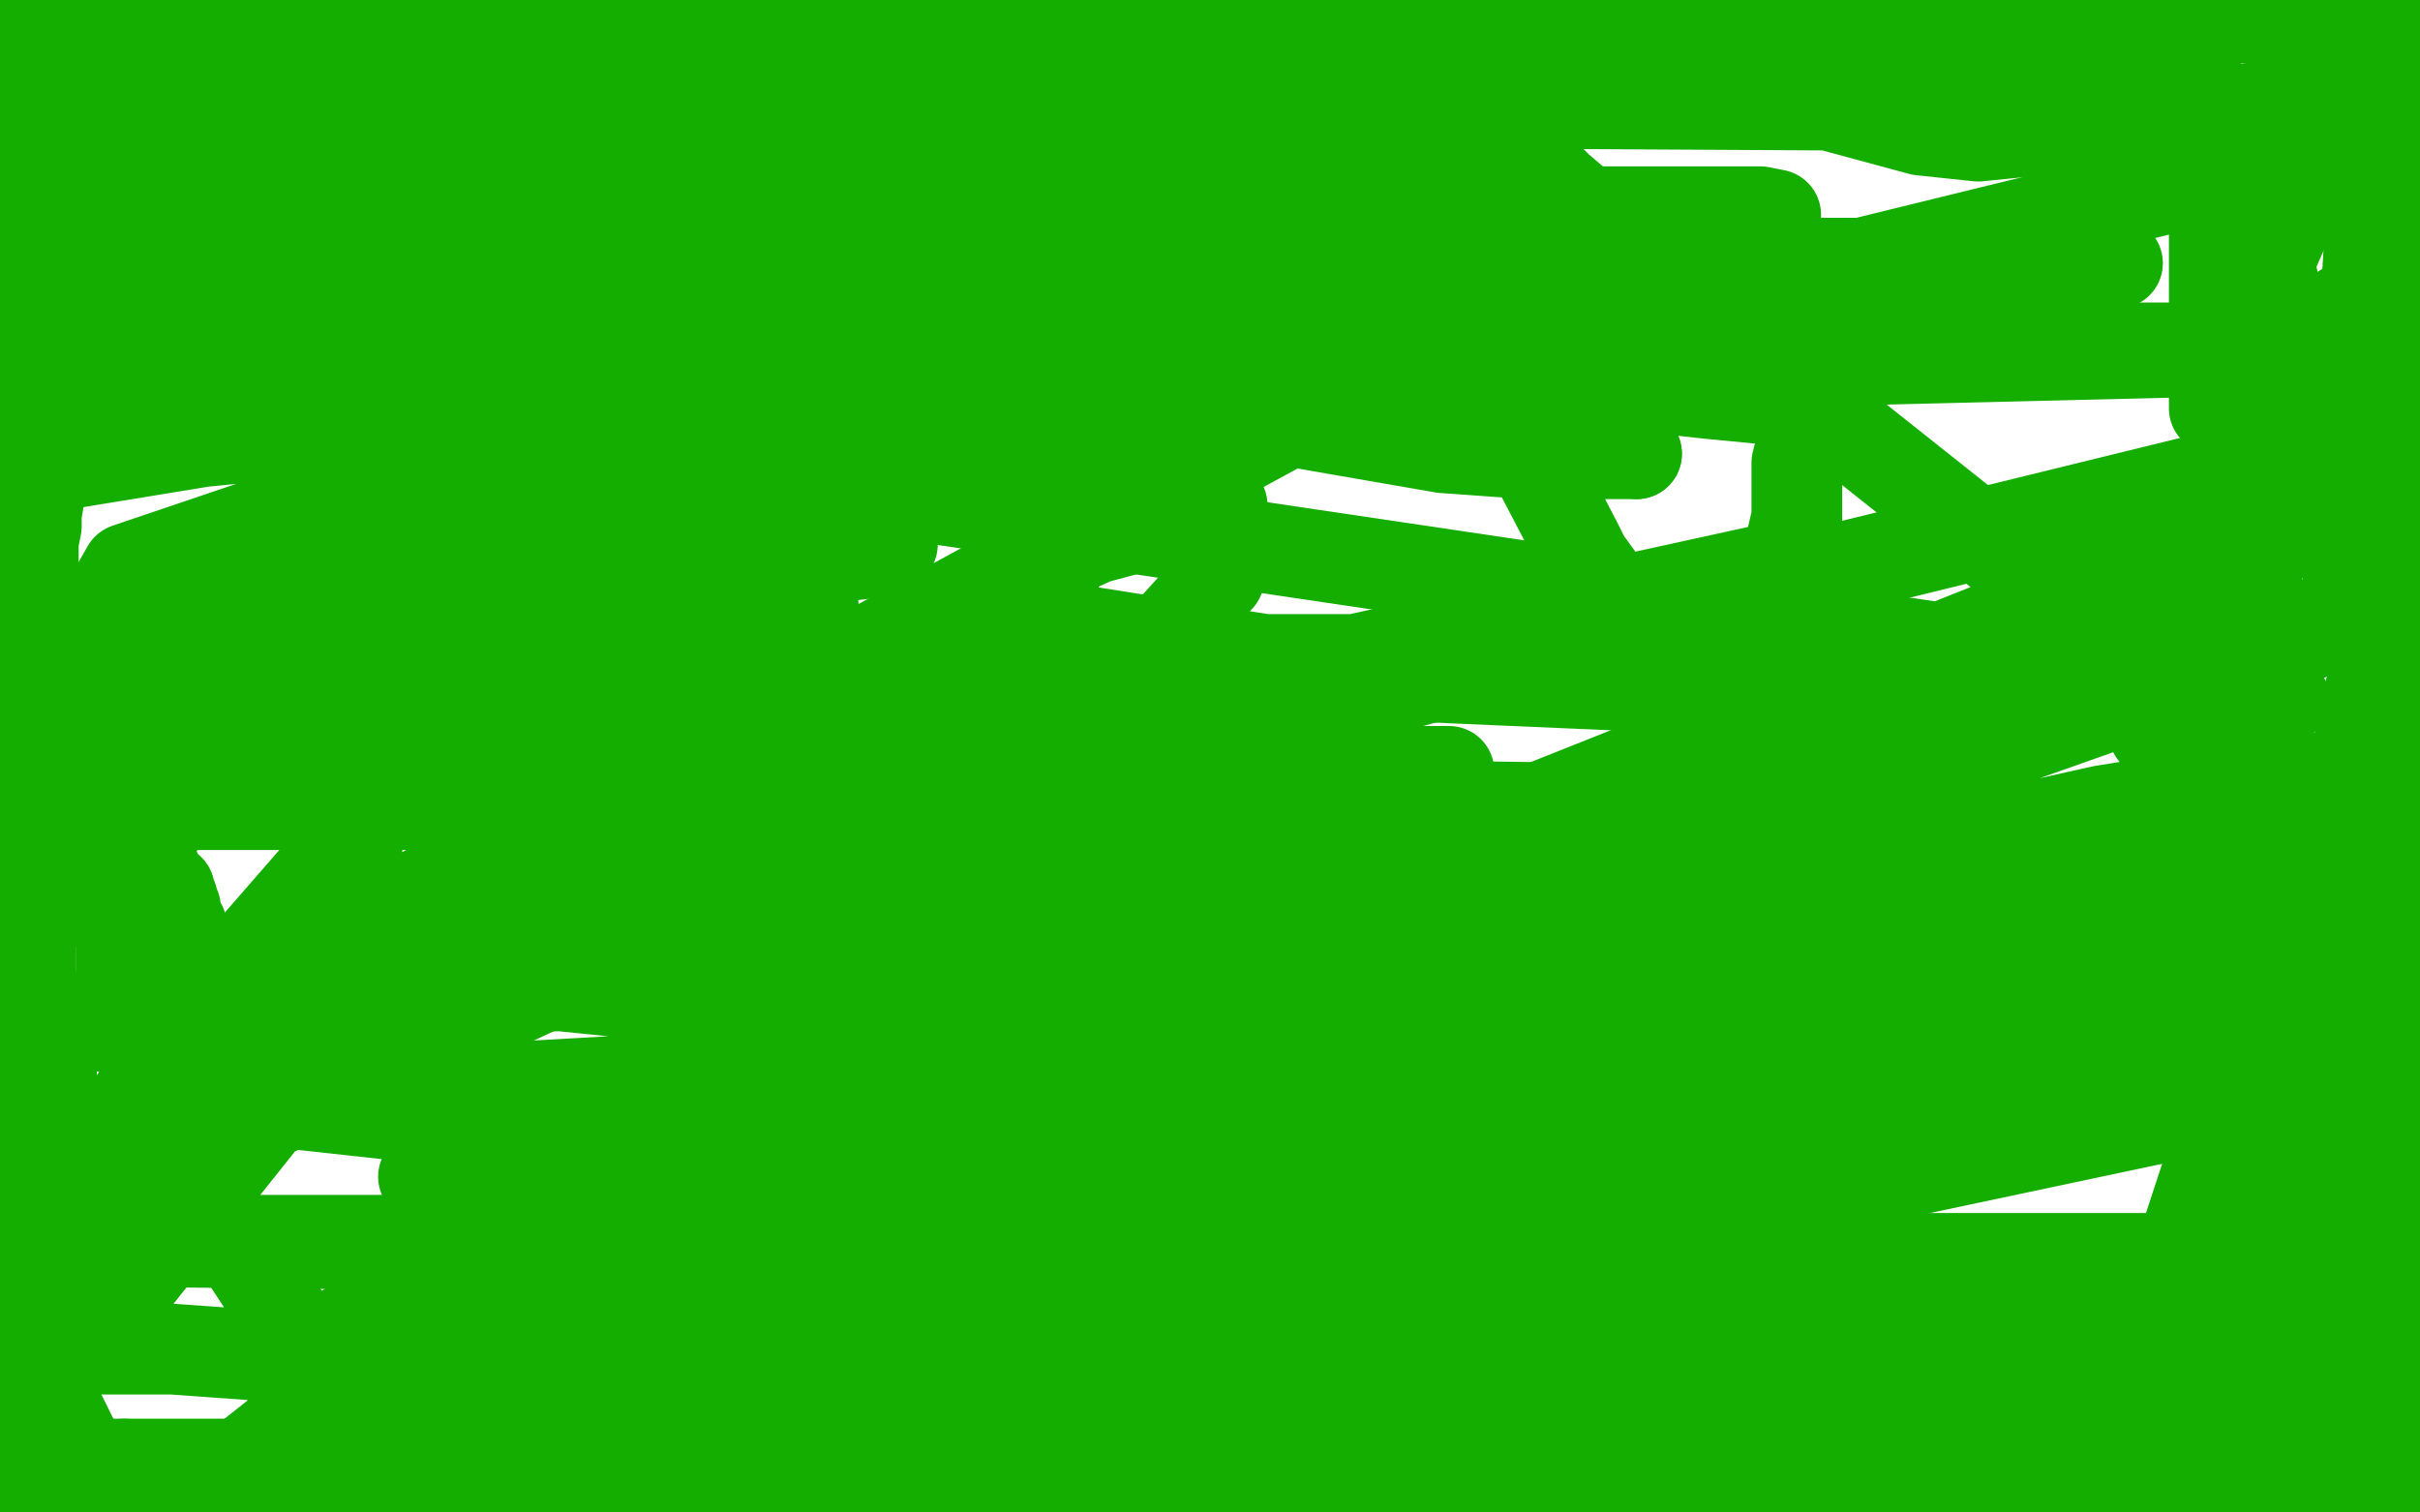
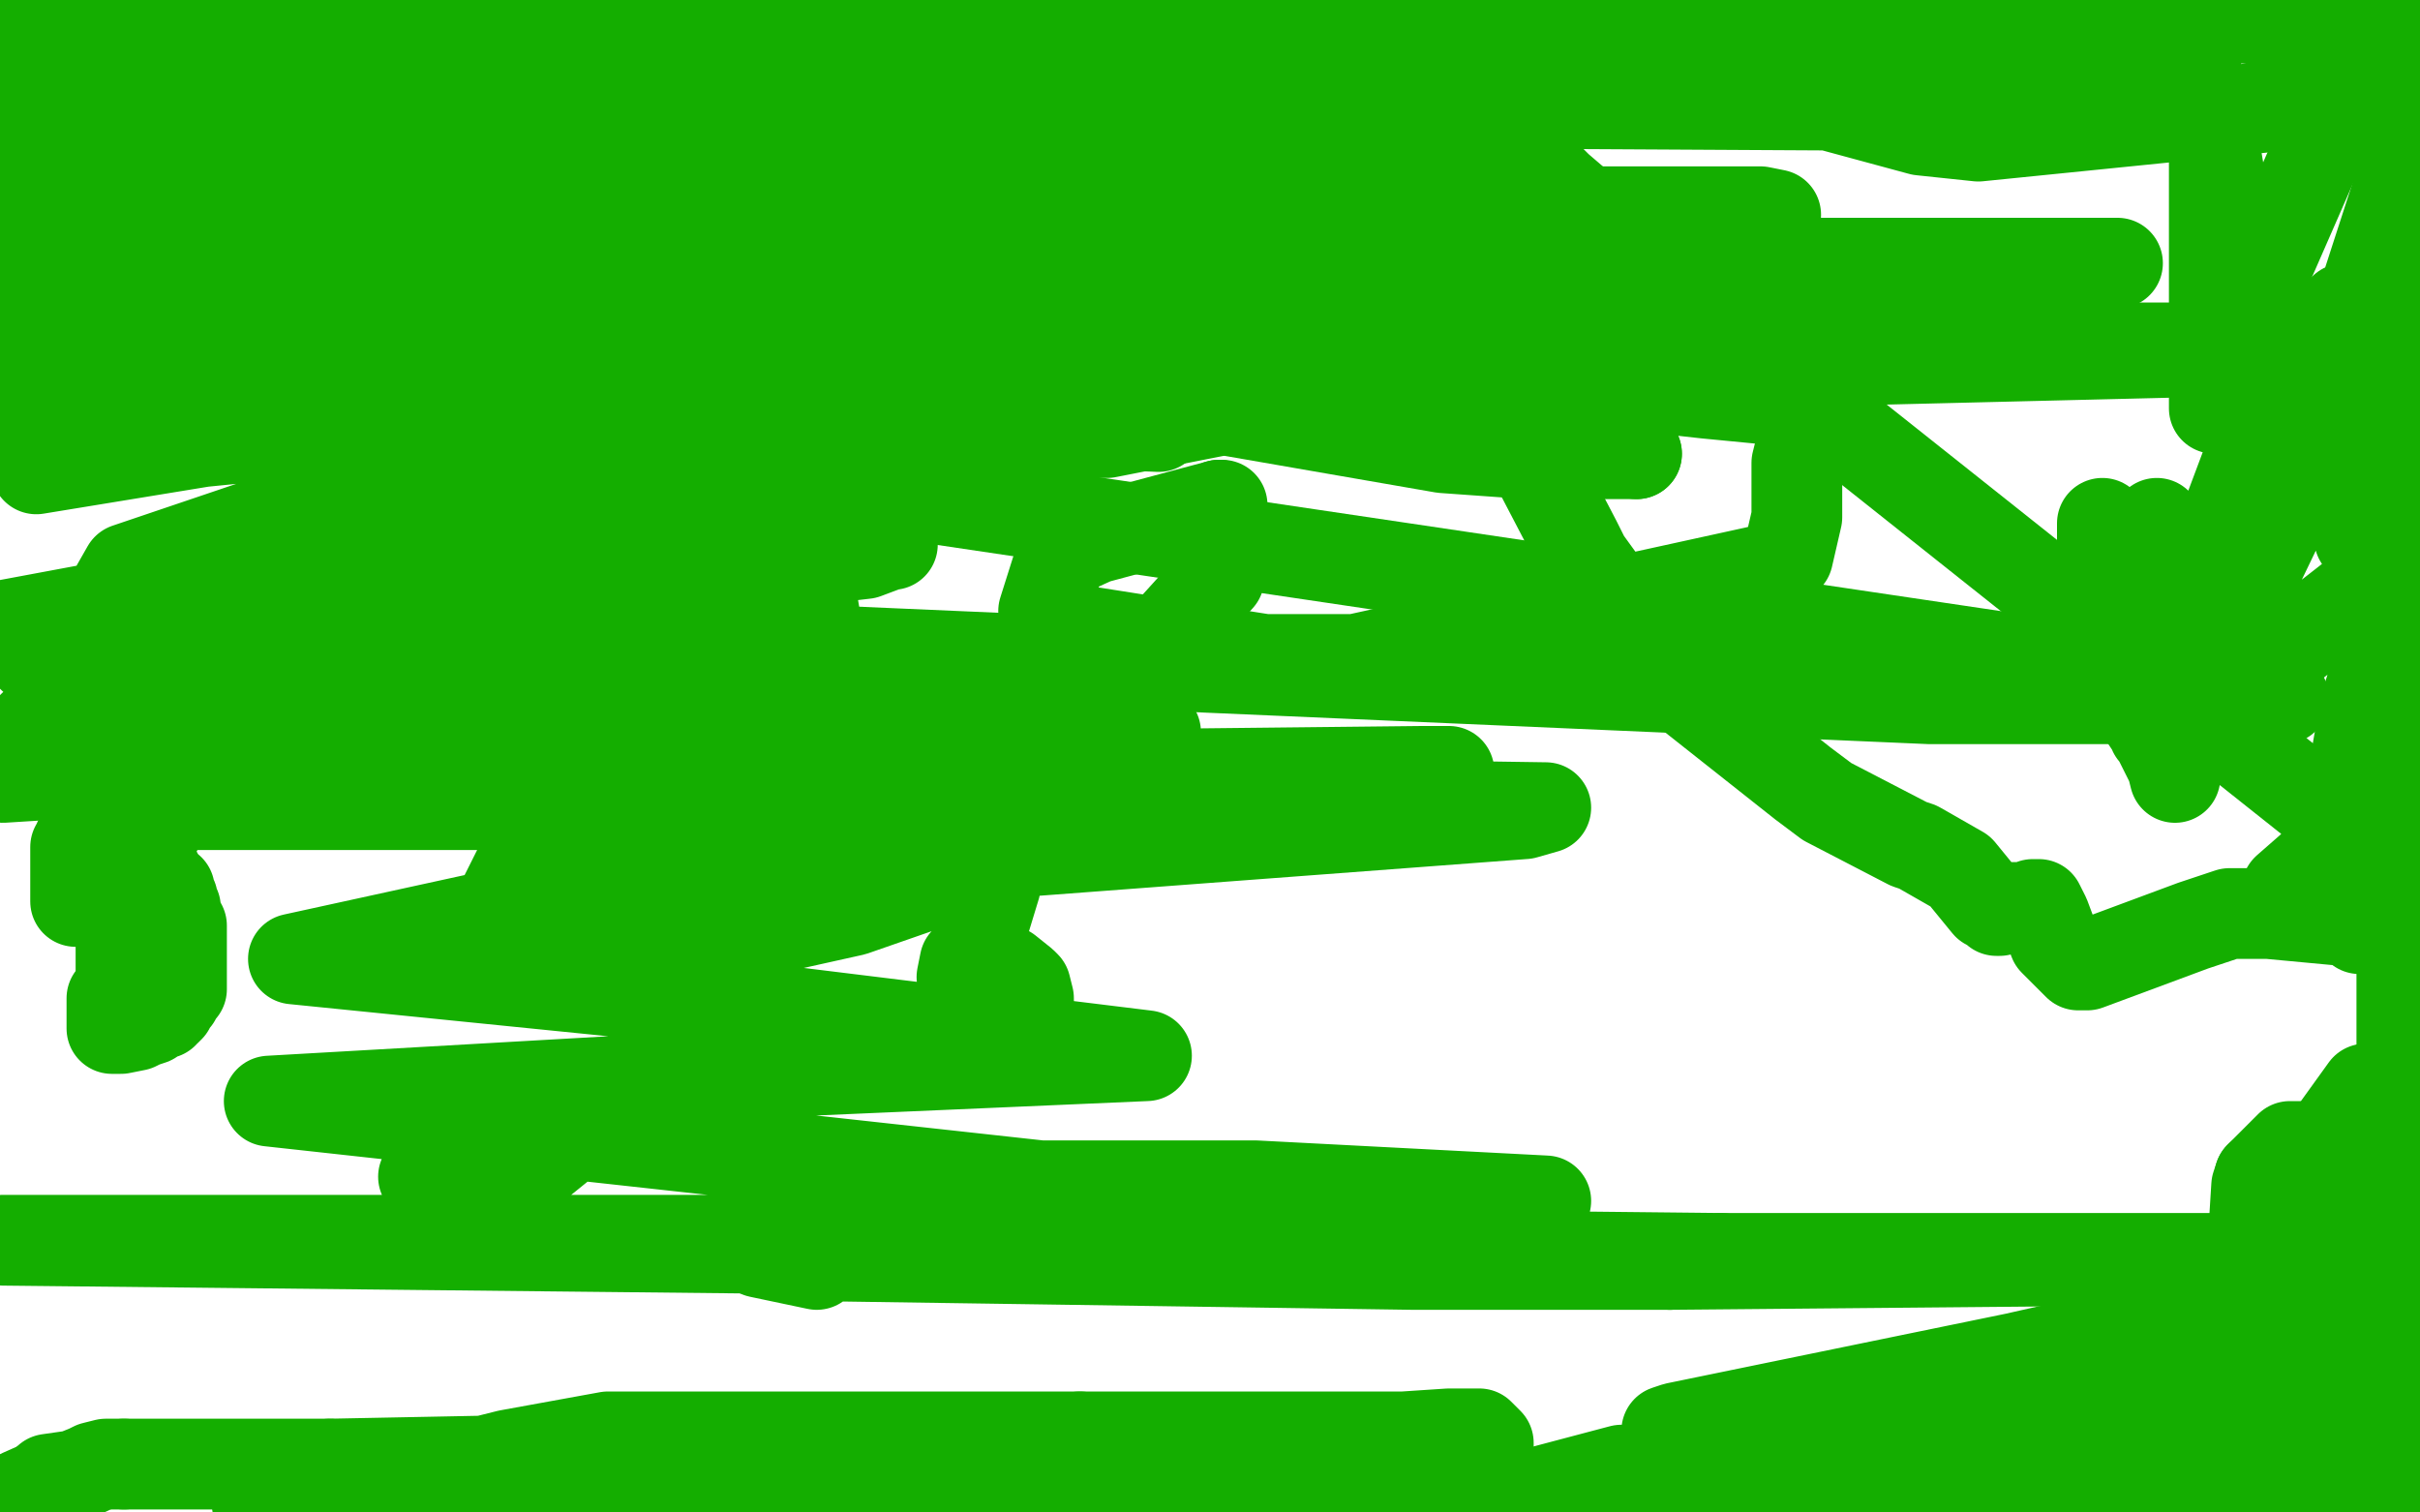
<svg xmlns="http://www.w3.org/2000/svg" width="800" height="500" version="1.1" style="stroke-antialiasing: false">
  <desc>This SVG has been created on https://colorillo.com/</desc>
  <rect x="0" y="0" width="800" height="500" style="fill: rgb(255,255,255); stroke-width:0" />
-   <polyline points="723,269 59,339 447,128 591,93 742,56 780,204 115,439 461,286 657,208 179,483 745,363 763,323 101,447 537,349 699,297 208,476 136,499 59,382 298,271 587,193 742,155 749,308 200,480 338,439 476,405 607,371 715,335 789,320 796,343 107,477 407,358 585,310 628,304 636,304 633,308 607,327 545,373 454,434 282,472 739,359 716,429 263,465 490,366 565,314 574,301 574,293 572,288 564,285 547,284 521,287 469,306 400,336 322,365 226,412 116,465 119,468 422,352 533,313 628,283 695,268 751,259 768,257 769,258 762,265 731,283 664,316 566,355 329,422 27,497 63,497 106,463 104,458 97,453 85,448 57,446 9,446 31,440 90,366 110,329 114,315 118,303 118,292 118,282 114,282 107,287 80,318 45,363 35,378 27,390 23,397 22,399 22,398 24,394 29,388 39,383 50,376 62,369 76,361 90,353 109,342 133,325 156,311 177,297 192,283 205,272 211,264 212,262 211,262 206,264 194,274 174,290 142,318 107,346 76,372 39,408 7,441 35,498 32,491 30,488 28,486 27,483 26,483 26,481 26,480 25,480 25,479 24,479 24,478 23,478 22,478 21,478 20,478 19,478 18,478 17,478 16,478 15,478 14,478 13,479 12,479 11,479 10,479 10,478 10,477 10,476 10,475 9,474 9,473 9,472 8,471 7,471 7,470 7,469 6,469 6,468 6,467 6,466 5,466 5,464 4,461 3,458 2,452 0,445 1,400 8,410 10,413 11,414 11,415 10,415 9,415 9,413 9,412 9,411 9,409 9,406 9,405 9,403 9,401 9,399 9,397 9,396 9,395 9,394 9,393 9,392 9,390 9,388 9,387 10,386 11,385 11,384 11,382 11,380 13,377 14,375 15,373 16,372 16,371 17,369 17,368 17,365 17,362 17,358 17,357 17,355 17,353 17,351 17,350 17,349 17,348 17,347 17,346 17,344 17,343 17,342 17,341 17,340 17,339 17,338 17,337 17,336 17,335 16,335 15,335 14,335 13,335 12,335 11,335 10,336 9,336 9,337 8,338 7,339 7,341 7,342 7,344 7,346 7,348 7,350 7,352 7,357 7,358 7,360 7,362 7,364 7,366 7,367 7,368 7,369 7,370 7,372 6,374 6,375 5,376 5,378 4,379 4,381 3,383 3,384 2,386 2,387 2,386 2,384 2,383 3,382 3,379 3,378 4,375 4,372 4,370 5,367 6,363 7,360 8,356 8,354 8,351 9,348 10,346 10,341 10,340 10,338 10,336 10,335 10,334 10,333 10,332 10,331 10,329 10,328 10,326 10,322 10,320 10,316 10,311 10,306 10,302 10,297 10,290 10,285 10,281 10,278 10,274 10,266 10,263 10,260 10,257 10,255 10,253 10,251 10,249 10,248 10,247 10,246 10,245 10,244 10,243 10,242 10,241 10,240 10,239 10,238 10,236 10,234 10,233 10,231 10,229 10,228 10,226 10,225 10,222 10,220 10,219 10,216 10,214 10,211 10,210 10,208 10,206 10,205 10,204 10,203 10,201 10,199 10,198 10,195 10,193 10,192 10,189 11,187 11,183 11,179 12,174 12,171 12,170 13,164 13,162 14,159 15,156 16,153 16,151 16,148 17,145 18,142 18,137 19,132 19,129 20,126 20,123 20,122 21,119 21,116 21,115 22,112 22,109 22,106 22,105 22,102 22,98 23,92 23,90 24,87 24,85 24,83 25,81 25,79 25,78 25,76 25,74 25,72 25,71 24,71 23,71 22,70 21,70 19,70 18,70 17,70 17,69 17,68 17,67 17,65 16,63 16,61 15,61 14,61 13,61 13,62 12,64 11,67 11,70 10,73 9,77 7,85 6,88 5,92 5,97 5,101 5,105 5,110 5,112 5,115 5,116 5,117 5,118 5,120 5,122 5,123 5,126 5,127 5,130 5,134 5,136 5,140 5,144 5,148 5,151 5,156 5,160 5,164 5,168 5,170 5,174 4,177 4,179 3,182 2,185 2,188 2,189 2,191 2,192 2,193 2,194 2,195 2,194 2,192 2,190 2,187 3,183 4,180 5,176 6,173 7,169 8,163 8,158 9,153 10,147 10,144 10,139 10,135 10,130 10,126 10,120 10,117 10,114 10,113 10,108 10,106 10,104" style="fill: none; stroke: #14ae00; stroke-width: 30; stroke-linejoin: round; stroke-linecap: round; stroke-antialiasing: false; stroke-antialias: 0; opacity: 1.0" />
  <polyline points="10,59 10,55 10,53 10,50 10,49 10,47 10,44 10,43 10,40 10,39 10,36 10,34 10,32 10,30" style="fill: none; stroke: #14ae00; stroke-width: 30; stroke-linejoin: round; stroke-linecap: round; stroke-antialiasing: false; stroke-antialias: 0; opacity: 1.0" />
  <polyline points="10,104 10,102 10,98 10,94 10,91 10,88 10,85 10,82 10,79 10,75 10,72 10,70 10,67 10,64 10,62 10,59" style="fill: none; stroke: #14ae00; stroke-width: 30; stroke-linejoin: round; stroke-linecap: round; stroke-antialiasing: false; stroke-antialias: 0; opacity: 1.0" />
  <polyline points="10,30 10,26 10,25 10,24 10,23 10,22 10,21 10,20 10,19 10,18 10,17 10,16 10,15 10,14 10,13 10,12 10,11 10,10 10,9 10,8 10,7 13,6 18,6 23,6 30,6 38,6 43,6 48,6 52,6 55,6 57,6 59,6 60,6 61,6 62,6 63,6 65,6 68,6 71,7 74,7 76,7 78,7 81,7 85,7 88,7 89,7 90,7 91,7 92,7 93,7 96,7 99,7 103,7 107,7 110,7 115,7 120,7 126,7 132,7 138,7 141,7 145,7 149,7 152,7 155,7 159,7 164,7 167,8 171,9 175,10 179,10 182,10 186,11 192,13 199,14 206,15 212,15 219,15 226,15 234,15 240,15 245,15 248,15 251,15 255,15 259,15 262,15 272,15 278,15 284,15 291,15 298,15 305,15 310,15 315,15 319,15 321,15 324,15 328,15 330,15 332,15 334,15 338,15 343,15 348,15 356,15 367,15 375,15 387,15 398,15 408,15 418,15 427,15 435,15 439,15 445,13 449,12 452,12 453,11 451,11 443,12 430,16 403,21 360,29 304,36 245,46 182,55 113,63 51,65 131,87 526,87 603,87 658,87 688,87 700,87 696,87 680,87 650,87 508,87 407,87 275,87 127,87 38,85 126,85 231,85 335,85 504,85 555,85 572,83 573,81 553,77 507,70 416,70 308,70 160,70 188,53 298,36 398,17 474,4 6,74 111,74 216,74 313,74 418,74 513,74 570,74 587,71 582,70 549,70 475,70 360,70 212,70 94,70 92,143 200,143 295,143 366,143 432,130 456,123 459,120 454,117 433,113 376,101 287,93 81,93 63,107 199,87 280,64 291,57 292,52 286,45 271,36 240,28 201,22 163,20 125,20 84,22 45,28 22,33 14,35 14,37 16,39 27,40 45,41 83,41 134,41 174,41 218,41 235,38 243,34 243,33 238,32 211,30 186,30 147,36 97,45 47,54 10,62 1,68 55,56 87,46 91,44 91,43 89,43 75,50 62,55 53,60 47,65 44,68 44,71 45,72 50,74 61,74 74,74 90,74 109,72 141,65 151,63 154,62 153,62 148,62 137,62 120,66 95,74 57,87 5,108 12,155 67,146 77,145 82,141 78,139 66,136 51,133 28,133 29,122 124,122 175,122 181,122 182,122 176,122 161,122 138,122 98,122 53,122 4,128 13,121 144,113 172,113 185,113 187,113 184,113 178,113 167,113 154,117 142,121 138,123 134,127 133,131 137,137 146,141 163,144 187,147 214,147 258,147 289,147 309,147 318,141 321,139 321,138 315,135 303,132 288,129 265,129 213,130 191,133 177,136 171,140 171,141 176,141 183,139 193,137 208,131 228,123 249,117 265,110 274,106 274,104 272,103 267,103 257,103 248,104 231,110 209,118 196,123 187,127 182,130 182,133 182,135 183,135 186,135 190,135 196,135 206,133 217,131 225,127 234,123 240,119 241,117 241,115 238,114 231,114 217,114 208,117 180,126 149,138 124,146 111,152 108,155 108,156 115,156 125,156 142,153 160,150 202,144 215,142 222,142 223,142 216,143 196,148 156,156 110,165 42,188 5,253 161,237 204,228 228,221 242,216 245,213 246,212 245,211 239,210 229,209 212,209 190,209 155,210 109,219 59,228 29,236 15,239 11,240 16,240 26,237 43,231 74,221 124,212 170,204 220,195 260,186 286,183 294,180 295,180 288,178 249,178 205,178 146,182 77,195 10,207 8,211 91,196 101,194 103,192 99,192 92,192 81,193 59,196 0,207 20,226 115,226 159,226 203,226 227,226 243,224 248,223 245,223 240,223 231,223 225,223 220,223 216,223 214,223 211,222 209,220 204,217 197,210 186,204 175,198 165,193 157,189 153,187 153,186 154,186 158,186 165,186 175,186 187,186 199,186 206,184 213,183 217,182 221,179 221,178 221,177 222,177 222,176 223,174 225,173 228,172 230,172 232,170 235,169 237,168 238,167 240,166 242,166 241,166 237,166 233,166 229,166 224,166 217,166 211,166 201,166 192,166 185,166 180,166 176,166 175,166 174,166 173,166 172,166 170,166 169,166 166,166 163,167 160,168 154,169 141,173 136,174 129,178 125,180 119,183 114,186 110,191 106,197 102,201 97,207 93,213 91,216 87,220 85,223 84,226 82,228 80,231 78,233 76,235 75,237 73,239 72,240 70,243 66,248 64,251 63,252 62,255 60,258 59,260 57,263 56,264 55,266 55,269 54,270 53,272 52,274 50,276 49,277 48,280 47,282 45,284 44,286 44,287 43,287 42,288 42,289 41,290 41,291 41,292 41,293 41,294 41,295 41,296 41,297 41,300 41,301 40,303 40,305 40,306 40,308 40,309 40,310 40,311 40,312 40,313 40,314 40,315 40,316 40,317 40,318 40,319 40,320 40,321 40,322 40,323 40,324 40,325 40,326 40,327 39,328 39,329 38,329 38,330 37,330 37,331 37,332 37,333 37,334 37,335 37,336 37,337 37,338 37,339 37,340 38,340 39,340 40,340 45,339 47,338 50,337 51,336 52,335 53,335 54,335 54,334 55,334 56,333 56,332 57,331 58,330 58,329 58,328 59,327 60,327 60,326 60,324 60,323 60,322 60,321 60,319 60,318 60,317 60,316 60,315 60,314 60,313 60,312 60,311 60,310 60,309 60,308 60,307 60,306 59,305 59,304 58,301 58,300 57,299 57,297 56,297 56,295 56,294 55,294 54,292 53,291 52,289 51,287 50,287 49,285 48,284 46,283 44,281 42,279 40,278 38,277 37,276 36,276 36,275 35,275 34,275 33,275 32,275 31,275 30,275 29,275 28,275 28,276 27,277 26,278 26,279 25,280 25,281 25,282 25,283 25,284 25,285 25,286 25,287 25,288 25,289 25,290 25,291 25,293 25,295 25,296 25,297 25,298" style="fill: none; stroke: #14ae00; stroke-width: 30; stroke-linejoin: round; stroke-linecap: round; stroke-antialiasing: false; stroke-antialias: 0; opacity: 1.0" />
-   <polyline points="607,463 600,463 600,463 558,465 558,465 545,465 545,465 502,468 502,468 507,468 507,468 513,465 513,465 609,447 642,441 700,429 695,429 610,442 559,442 270,418" style="fill: none; stroke: #14ae00; stroke-width: 30; stroke-linejoin: round; stroke-linecap: round; stroke-antialiasing: false; stroke-antialias: 0; opacity: 1.0" />
  <polyline points="552,418 775,416 569,416" style="fill: none; stroke: #14ae00; stroke-width: 30; stroke-linejoin: round; stroke-linecap: round; stroke-antialiasing: false; stroke-antialias: 0; opacity: 1.0" />
  <polyline points="270,418 251,414 261,415 467,418 552,418" style="fill: none; stroke: #14ae00; stroke-width: 30; stroke-linejoin: round; stroke-linecap: round; stroke-antialiasing: false; stroke-antialias: 0; opacity: 1.0" />
  <polyline points="569,416 1,410 254,410 335,410 511,397 415,392 344,392 89,364 264,354 379,349 216,329 97,317 216,291 265,287 504,269 511,267 443,266 91,266 57,266 47,266 64,258 322,242 382,242 373,243 26,259 59,234 262,229 350,229 231,247 160,247 1,257 70,246 223,246 235,250 224,262 171,288 167,296 173,313 178,313 255,307 282,301 328,285 329,288 329,293 322,316 319,318 318,323 320,323 322,323 331,321 333,321 338,325 339,326 340,330 340,331 309,342 225,359 213,362 204,367 197,371 186,378 165,395 159,399 152,405 151,405 150,404 150,398 150,393 151,393 152,393 155,391 156,388 156,387 155,386 153,384 152,384 151,384 150,384 147,388 146,389 145,389 144,389 143,389 141,389 140,389" style="fill: none; stroke: #14ae00; stroke-width: 30; stroke-linejoin: round; stroke-linecap: round; stroke-antialiasing: false; stroke-antialias: 0; opacity: 1.0" />
  <polyline points="479,255 470,255 470,255 377,256 377,256 344,267 344,267 344,268 344,268" style="fill: none; stroke: #14ae00; stroke-width: 30; stroke-linejoin: round; stroke-linecap: round; stroke-antialiasing: false; stroke-antialias: 0; opacity: 1.0" />
  <polyline points="109,84 118,82 235,106 477,148 505,150 541,150" style="fill: none; stroke: #14ae00; stroke-width: 30; stroke-linejoin: round; stroke-linecap: round; stroke-antialiasing: false; stroke-antialias: 0; opacity: 1.0" />
  <polyline points="344,268 342,266 210,182 162,149 109,84" style="fill: none; stroke: #14ae00; stroke-width: 30; stroke-linejoin: round; stroke-linecap: round; stroke-antialiasing: false; stroke-antialias: 0; opacity: 1.0" />
  <polyline points="541,150 389,125 21,139 283,161 741,229 755,231 638,231 18,204 193,173 304,138 298,135 57,129 101,139 335,139 383,141" style="fill: none; stroke: #14ae00; stroke-width: 30; stroke-linejoin: round; stroke-linecap: round; stroke-antialiasing: false; stroke-antialias: 0; opacity: 1.0" />
  <polyline points="288,119 271,165 266,184 275,237 349,239 365,233 403,191 404,183" style="fill: none; stroke: #14ae00; stroke-width: 30; stroke-linejoin: round; stroke-linecap: round; stroke-antialiasing: false; stroke-antialias: 0; opacity: 1.0" />
-   <polyline points="383,141 405,141 233,141 192,141 156,141 158,140 228,123 288,119" style="fill: none; stroke: #14ae00; stroke-width: 30; stroke-linejoin: round; stroke-linecap: round; stroke-antialiasing: false; stroke-antialias: 0; opacity: 1.0" />
  <polyline points="404,183 404,167 403,167" style="fill: none; stroke: #14ae00; stroke-width: 30; stroke-linejoin: round; stroke-linecap: round; stroke-antialiasing: false; stroke-antialias: 0; opacity: 1.0" />
  <polyline points="585,188 591,184 594,171 594,168 594,153 595,149 600,129 601,126" style="fill: none; stroke: #14ae00; stroke-width: 30; stroke-linejoin: round; stroke-linecap: round; stroke-antialiasing: false; stroke-antialias: 0; opacity: 1.0" />
  <polyline points="403,167 362,178 351,183 345,202 348,207 418,218 448,218 585,188" style="fill: none; stroke: #14ae00; stroke-width: 30; stroke-linejoin: round; stroke-linecap: round; stroke-antialiasing: false; stroke-antialias: 0; opacity: 1.0" />
  <polyline points="601,126 595,126 583,123 498,100 497,101 497,104 541,118 572,120 778,115 683,115 365,115 338,115 328,115 336,115 515,115 576,115 795,289 779,299 777,301 780,307 782,307 782,305 750,302 737,302 725,306 690,319 688,319 687,319 679,311 676,303 674,299 673,299 672,299 670,300 669,300 667,300 665,300 664,300 663,300 661,301 660,301 659,300 657,299 648,288 634,280 631,279 604,265 596,259 553,225 524,185 521,179 509,156 508,152 503,137 502,131 502,130 513,129 514,129 516,129 527,129 555,129 564,130 595,133 596,133 594,132 582,123 579,121 563,104 561,102 555,94 551,90 550,89 536,79 533,76 522,68 515,62 513,60 505,57 505,56 503,56 496,52 490,48 489,48 487,47 485,47 484,47 465,50 455,52 454,52 453,52 450,52 445,52 444,52 438,52 436,52 430,52 429,52 415,49 397,47 393,47 391,47 379,45 375,45 365,45 358,45 356,45 353,45 343,46 311,50 306,50 283,50 281,50 280,50 282,50 287,48 335,40 347,37 370,33 371,33 372,33 402,39 450,39 457,39 462,39 460,39 434,33 424,32 396,30 399,30 408,30 645,35 554,11 291,11 242,13 251,13 419,13 480,13 652,13 629,13 604,13 556,13 234,15 248,26 294,33 652,35 702,26 726,19 719,19 524,16 353,5 499,5 567,5 710,0 680,1 621,6 618,6 681,6 709,6 798,6 769,6 757,6 755,6 759,5 763,1 726,2 674,11 587,28 587,30 635,43 654,45 763,34 777,30 794,27 794,43 793,61 792,65 781,99 781,103 781,113 781,114" style="fill: none; stroke: #14ae00; stroke-width: 30; stroke-linejoin: round; stroke-linecap: round; stroke-antialiasing: false; stroke-antialias: 0; opacity: 1.0" />
  <polyline points="774,32 739,112 732,135 732,130 732,123 732,69 732,48" style="fill: none; stroke: #14ae00; stroke-width: 30; stroke-linejoin: round; stroke-linecap: round; stroke-antialiasing: false; stroke-antialias: 0; opacity: 1.0" />
-   <polyline points="781,114 782,102 785,50 785,41 780,26 774,32" style="fill: none; stroke: #14ae00; stroke-width: 30; stroke-linejoin: round; stroke-linecap: round; stroke-antialiasing: false; stroke-antialias: 0; opacity: 1.0" />
  <polyline points="732,48 735,66 738,78 747,130 747,138 747,152 747,147 747,137 747,136 747,140 744,150 726,198 724,202 719,212 718,212 717,211 716,208 713,188 713,183 713,173 708,191 705,203 698,225 697,222 697,219 695,187 695,181 695,173 697,180 700,186 704,195 718,223 716,223 712,223 694,211 688,195 688,194 689,202 693,213 715,246 717,249 719,257 719,255 713,243 712,242 712,241 711,236 711,235 712,235 713,235 715,241 715,243 715,244 731,234 781,195 790,186 795,192 782,233 778,256 796,195 792,154 780,178 780,177 780,169 777,107 775,102 760,128 749,149 734,213 734,214 734,213 760,159 767,144 799,137 799,132 799,130 799,104 797,89 797,91 797,93 797,111 799,117 799,254 798,258 797,258 794,248 794,247 793,247 792,256 790,261 790,262 790,263 790,264 790,267 789,270 789,271 785,274 785,275 780,278 779,279 775,280 774,281 766,285 764,287 756,294 756,295 755,297 756,298 760,299 791,301 796,301 797,301 797,302 795,306 794,307 794,308 794,311 794,313 794,326 794,329 794,347 794,352 794,379 794,384 794,401 794,415 794,419 794,422 794,435 794,437 793,451 793,453 790,463 790,465 786,478 786,480 785,484 785,485 785,487 785,488 785,489 785,490 785,491 785,492" style="fill: none; stroke: #14ae00; stroke-width: 30; stroke-linejoin: round; stroke-linecap: round; stroke-antialiasing: false; stroke-antialias: 0; opacity: 1.0" />
  <polyline points="785,492 785,493 788,495 789,495 792,495 796,495 797,495 799,491 799,490 799,483 799,480 799,460 798,454 793,435 790,422 789,420 788,411 787,401 787,399" style="fill: none; stroke: #14ae00; stroke-width: 30; stroke-linejoin: round; stroke-linecap: round; stroke-antialiasing: false; stroke-antialias: 0; opacity: 1.0" />
  <polyline points="747,389 757,379 758,379 760,379 760,387 760,394 754,426 748,437" style="fill: none; stroke: #14ae00; stroke-width: 30; stroke-linejoin: round; stroke-linecap: round; stroke-antialiasing: false; stroke-antialias: 0; opacity: 1.0" />
  <polyline points="786,359 782,360 764,385 760,391 745,411 745,408 746,392 747,389" style="fill: none; stroke: #14ae00; stroke-width: 30; stroke-linejoin: round; stroke-linecap: round; stroke-antialiasing: false; stroke-antialias: 0; opacity: 1.0" />
  <polyline points="787,399 787,388 787,386 787,372 787,370 787,360 787,359 786,359" style="fill: none; stroke: #14ae00; stroke-width: 30; stroke-linejoin: round; stroke-linecap: round; stroke-antialiasing: false; stroke-antialias: 0; opacity: 1.0" />
  <polyline points="748,437 748,436 750,433 769,414 774,411 780,407 772,445 768,488 768,491 768,489 772,469 773,462 784,427 784,423 786,416 785,426 771,452 766,458 749,476 748,476 747,476 746,476 742,461 742,433 742,428 742,423 742,413 741,418 741,422 731,454 728,461 701,499" style="fill: none; stroke: #14ae00; stroke-width: 30; stroke-linejoin: round; stroke-linecap: round; stroke-antialiasing: false; stroke-antialias: 0; opacity: 1.0" />
  <polyline points="735,442 735,446 712,474 704,480" style="fill: none; stroke: #14ae00; stroke-width: 30; stroke-linejoin: round; stroke-linecap: round; stroke-antialiasing: false; stroke-antialias: 0; opacity: 1.0" />
  <polyline points="701,499 690,495 700,466 722,439 728,436 734,433 735,442" style="fill: none; stroke: #14ae00; stroke-width: 30; stroke-linejoin: round; stroke-linecap: round; stroke-antialiasing: false; stroke-antialias: 0; opacity: 1.0" />
  <polyline points="704,480 674,499 693,498 763,496 770,496 770,497 727,499 747,494 752,490 750,490 746,490 699,489 656,478 659,477 664,477 749,468 760,467 772,464 727,470 536,498 552,492 666,473 673,473 618,473 594,473 551,473 554,472 666,449 706,440 787,422 777,425 764,429 651,465 645,468 645,474 650,474 718,457 726,455 719,453 707,456 560,499 573,493 578,491 586,487 597,487 601,488 635,495 642,497 651,499 649,499 583,494 544,487 542,487 537,486 536,486 502,495 489,499 387,499 382,497 376,494 375,493 372,491 351,485 346,484 320,479 288,479 281,479 261,479 246,479 244,479 224,479 219,479 193,483 188,484 175,487 172,487 159,487 155,487 141,487 138,487 137,487 130,487 129,487 122,487 121,487 116,487 104,492 102,493 94,496 91,497 87,497 85,497 86,497 203,499 203,497 202,493 203,493 204,494 215,497 219,497 226,497 227,497" style="fill: none; stroke: #14ae00; stroke-width: 30; stroke-linejoin: round; stroke-linecap: round; stroke-antialiasing: false; stroke-antialias: 0; opacity: 1.0" />
  <polyline points="406,496 407,496 419,494 423,494 441,494 454,492 455,491" style="fill: none; stroke: #14ae00; stroke-width: 30; stroke-linejoin: round; stroke-linecap: round; stroke-antialiasing: false; stroke-antialias: 0; opacity: 1.0" />
  <polyline points="271,497 281,497 286,497 287,497 296,497 299,497 308,497 309,497 315,497 321,497 323,497 332,497 340,497 342,497 351,497 355,497 369,497 371,497 376,497 377,497 389,497 392,497 406,496" style="fill: none; stroke: #14ae00; stroke-width: 30; stroke-linejoin: round; stroke-linecap: round; stroke-antialiasing: false; stroke-antialias: 0; opacity: 1.0" />
  <polyline points="227,497 235,497 238,497 244,497 254,497 257,497 268,497 271,497" style="fill: none; stroke: #14ae00; stroke-width: 30; stroke-linejoin: round; stroke-linecap: round; stroke-antialiasing: false; stroke-antialias: 0; opacity: 1.0" />
  <polyline points="455,491 459,489 460,488 465,488 466,488 474,487 475,487 486,484 487,484 492,482 492,481 492,479 492,477 491,476 489,474 488,474 481,474 479,474 464,475 461,475 455,475 454,475 443,475 439,475 424,475 422,475 414,475 412,475 401,475 400,475 391,475 388,475 378,475 375,475 367,475 366,475 362,475 360,475 357,475" style="fill: none; stroke: #14ae00; stroke-width: 30; stroke-linejoin: round; stroke-linecap: round; stroke-antialiasing: false; stroke-antialias: 0; opacity: 1.0" />
  <polyline points="41,484 35,484 31,485 29,486 24,488 23,488 16,489 16,490" style="fill: none; stroke: #14ae00; stroke-width: 30; stroke-linejoin: round; stroke-linecap: round; stroke-antialiasing: false; stroke-antialias: 0; opacity: 1.0" />
  <polyline points="109,484 98,484 61,484 48,484 47,484 41,484" style="fill: none; stroke: #14ae00; stroke-width: 30; stroke-linejoin: round; stroke-linecap: round; stroke-antialiasing: false; stroke-antialias: 0; opacity: 1.0" />
  <polyline points="357,475 356,475 354,475 344,475 342,475 319,475 314,475 287,475 280,475 240,475 206,475 201,475 168,481 160,483 109,484" style="fill: none; stroke: #14ae00; stroke-width: 30; stroke-linejoin: round; stroke-linecap: round; stroke-antialiasing: false; stroke-antialias: 0; opacity: 1.0" />
  <polyline points="16,490 7,494 4,496 3,498 3,499" style="fill: none; stroke: #14ae00; stroke-width: 30; stroke-linejoin: round; stroke-linecap: round; stroke-antialiasing: false; stroke-antialias: 0; opacity: 1.0" />
</svg>